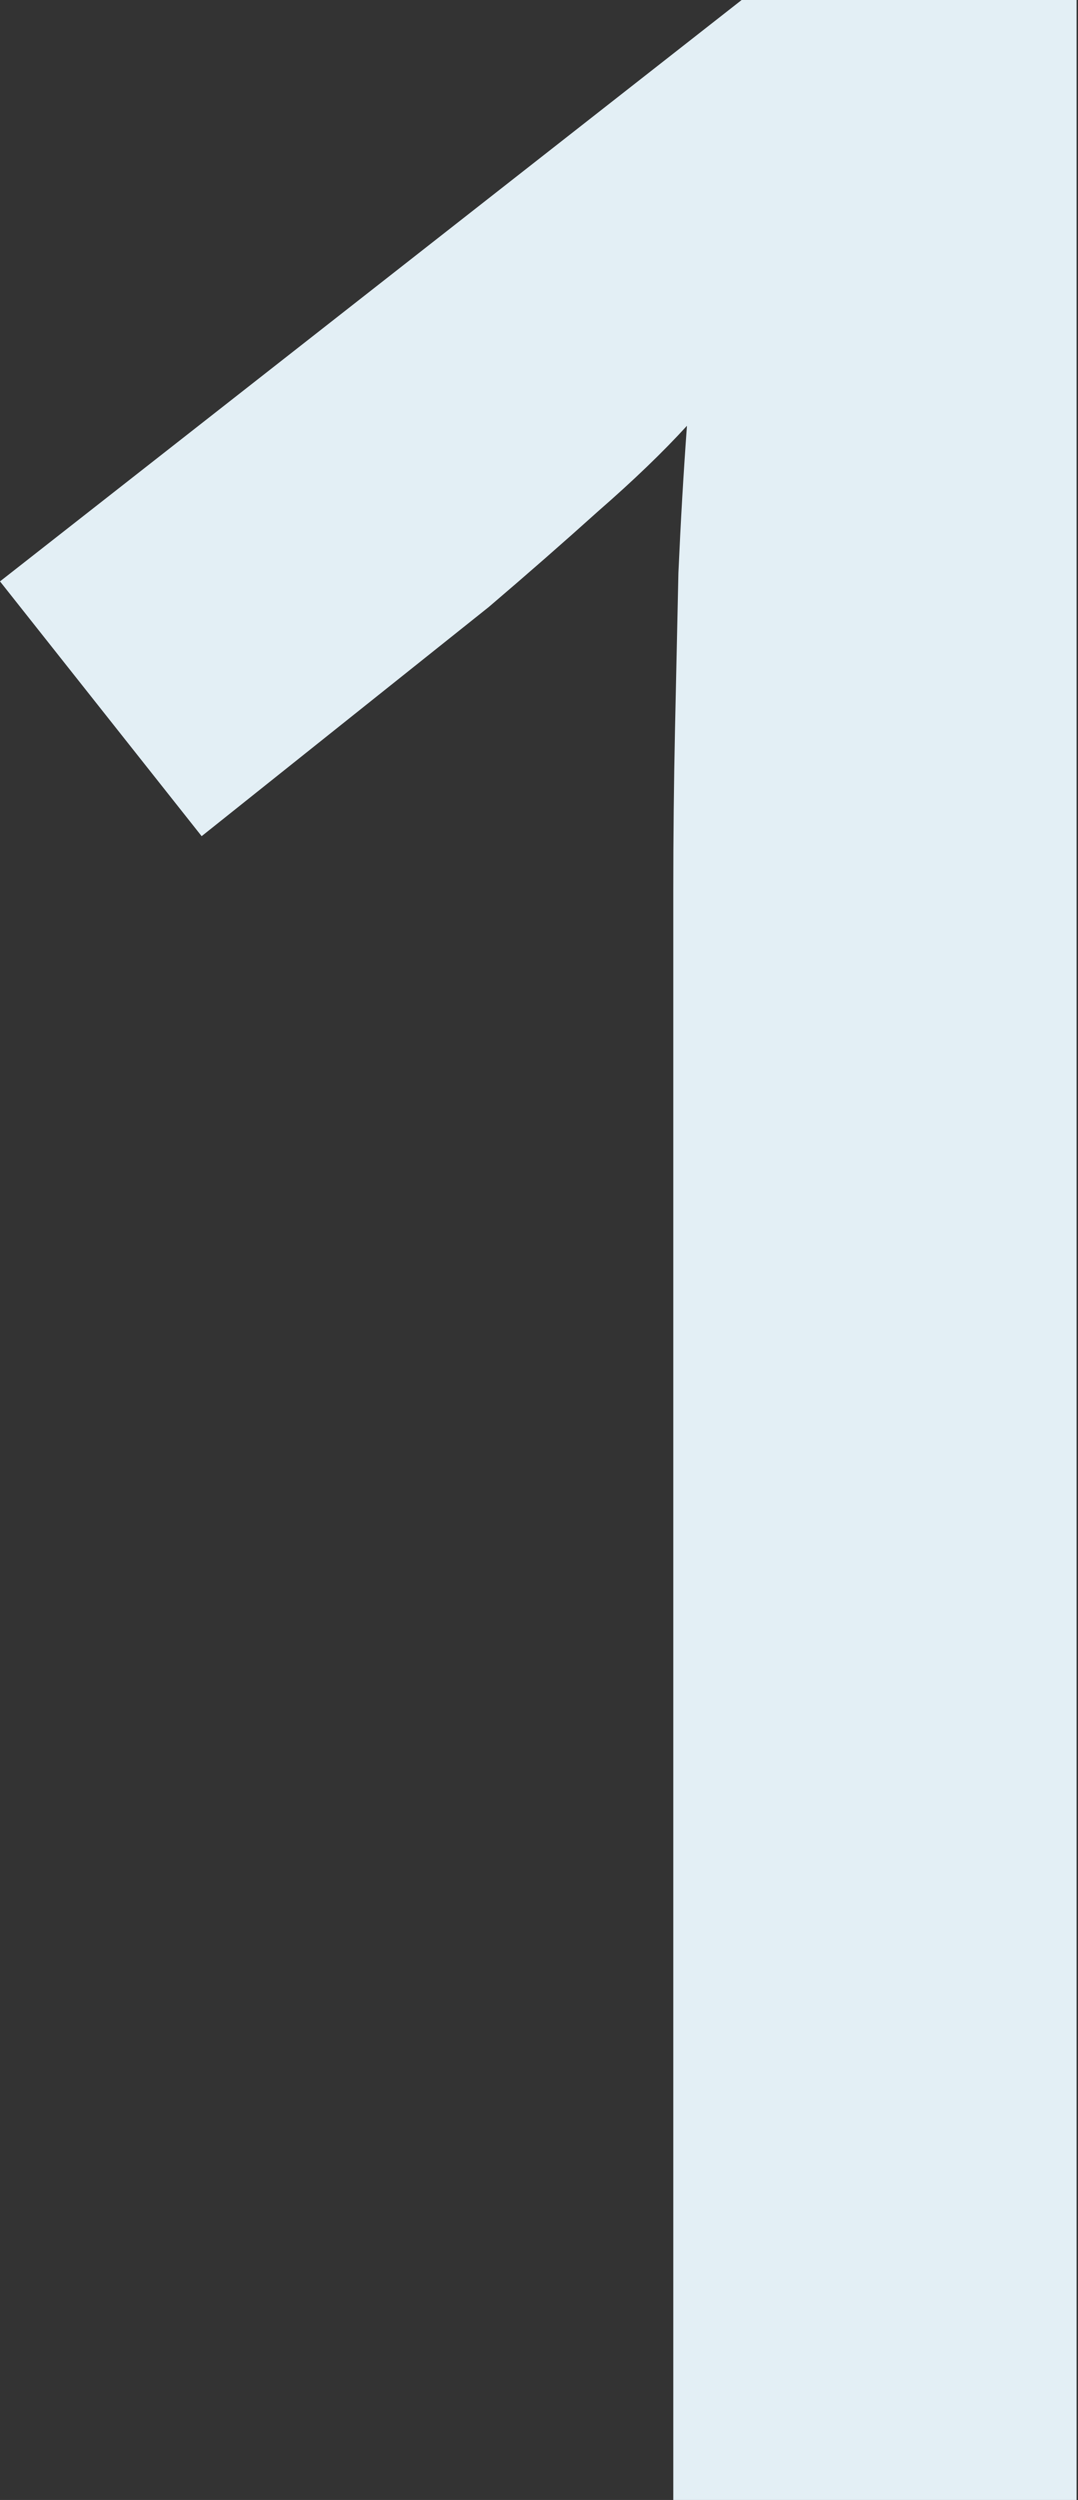
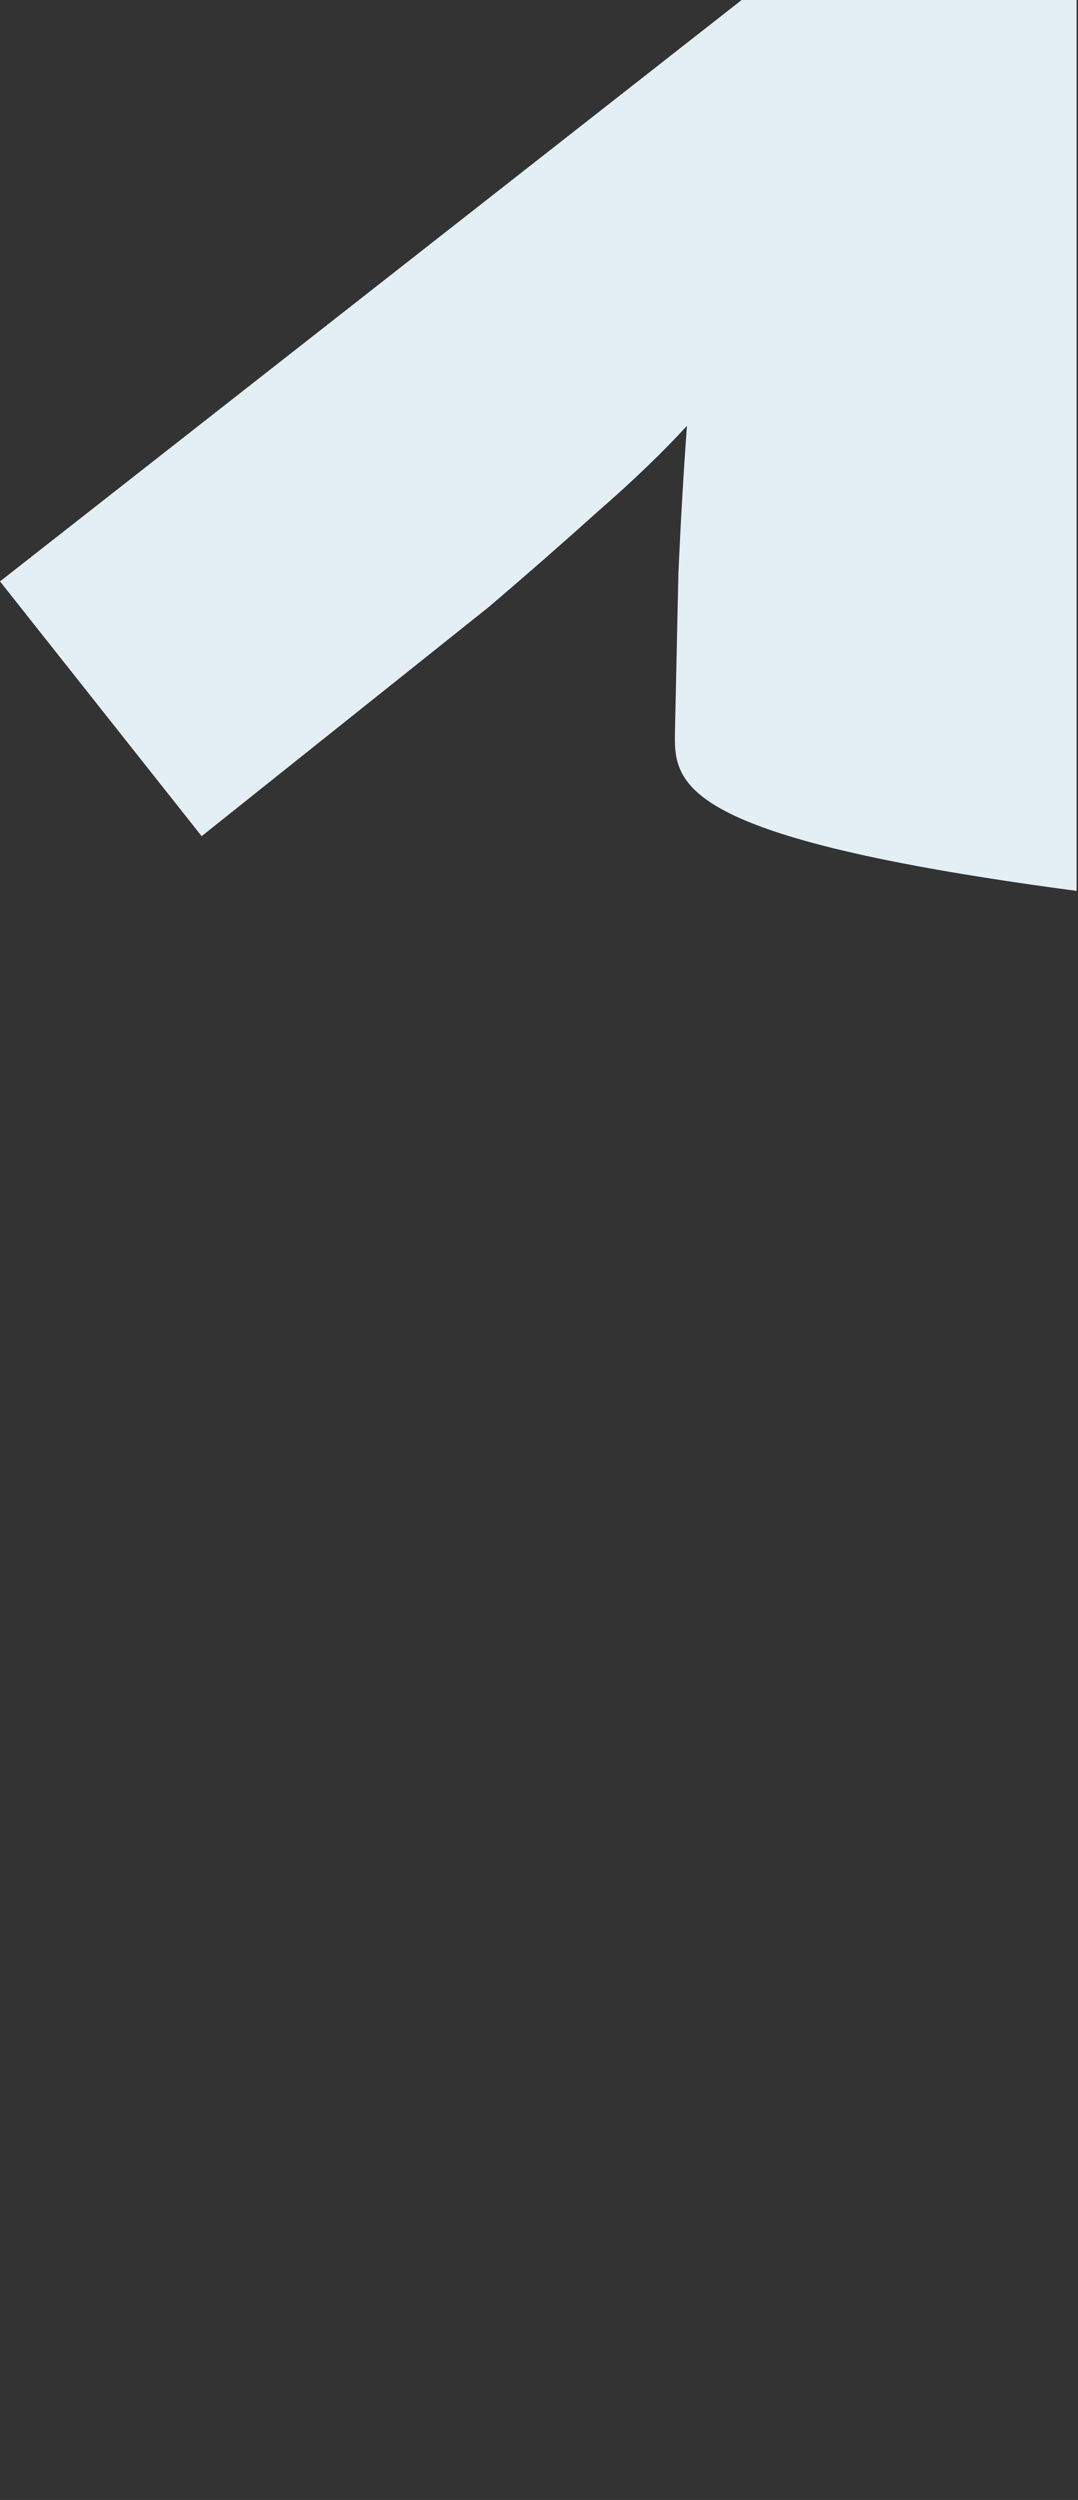
<svg xmlns="http://www.w3.org/2000/svg" width="296" height="686" viewBox="0 0 296 686" fill="none">
  <rect x="0" y="0" width="296" height="686" fill="#333333" stroke="none" />
-   <path d="M295.609 686H184.873V244.464C184.873 229.762 185.029 215.059 185.342 200.357C185.655 185.655 185.968 171.265 186.28 157.189C186.906 143.112 187.688 129.661 188.627 116.836C182.057 124.031 173.924 131.851 164.227 140.297C154.843 148.743 144.833 157.502 134.197 166.573L55.368 229.449L0 159.535L203.642 0H295.609V686Z" fill="#E3EFF5" />
+   <path d="M295.609 686V244.464C184.873 229.762 185.029 215.059 185.342 200.357C185.655 185.655 185.968 171.265 186.28 157.189C186.906 143.112 187.688 129.661 188.627 116.836C182.057 124.031 173.924 131.851 164.227 140.297C154.843 148.743 144.833 157.502 134.197 166.573L55.368 229.449L0 159.535L203.642 0H295.609V686Z" fill="#E3EFF5" />
</svg>